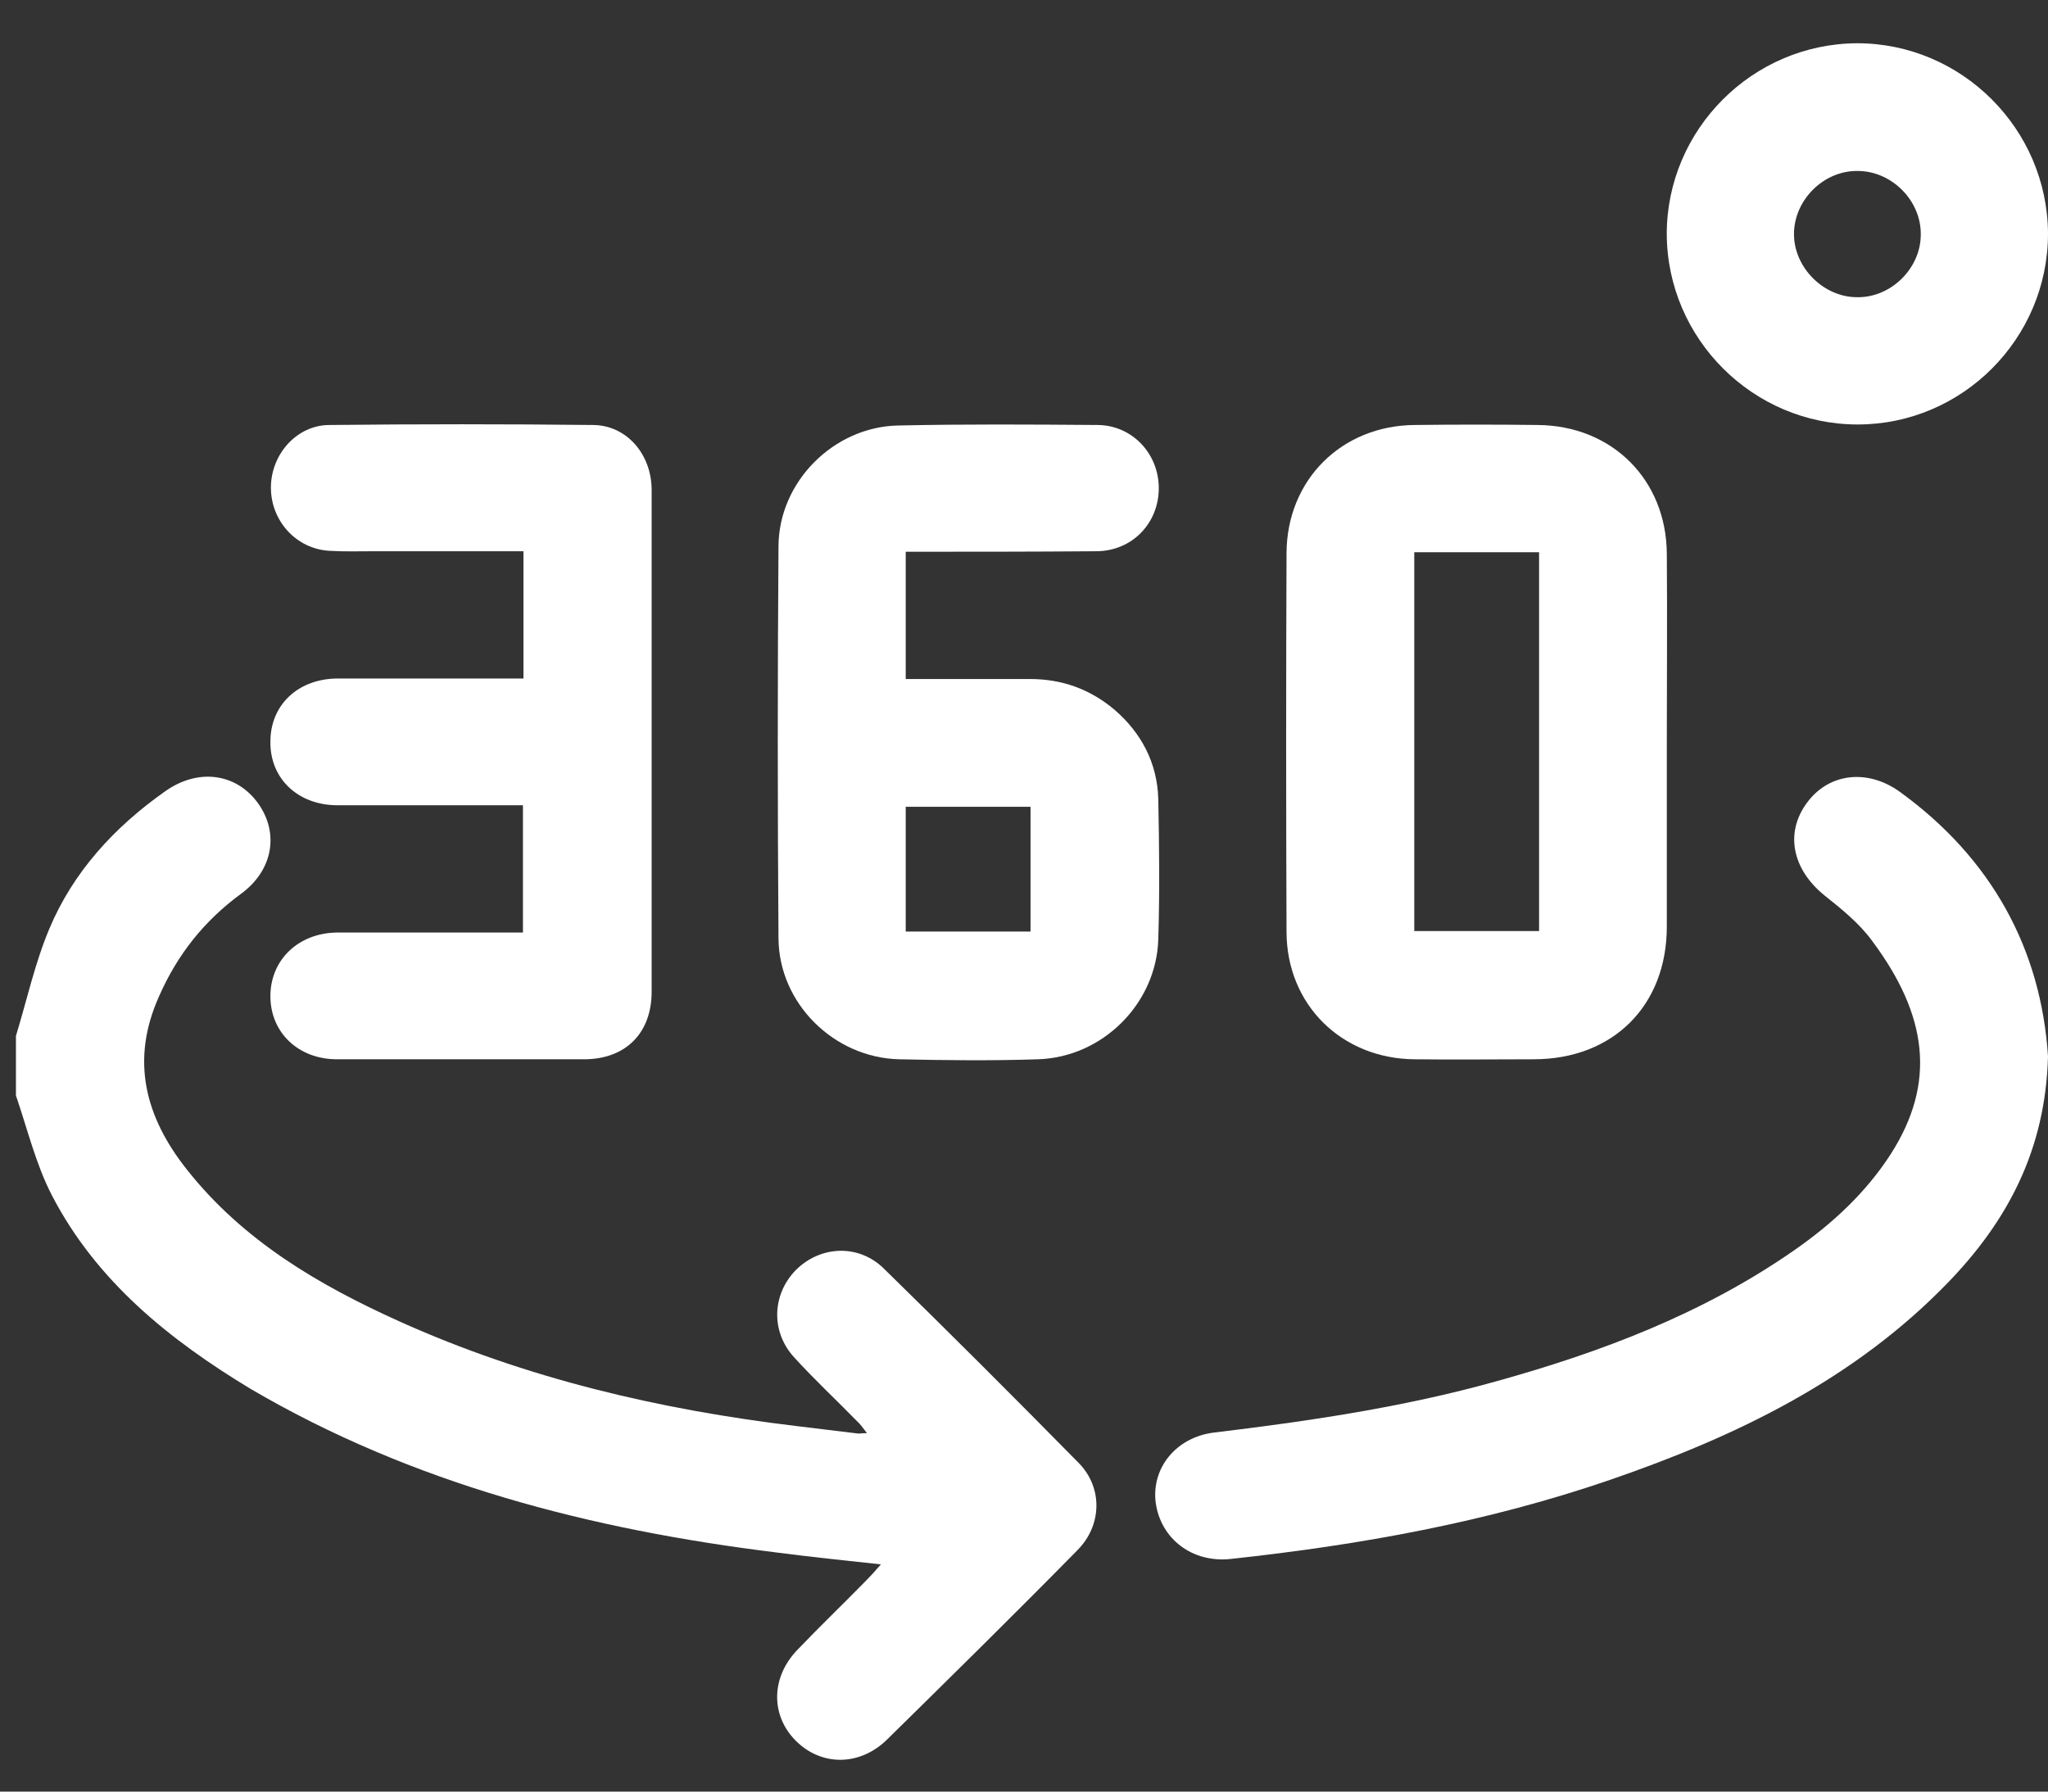
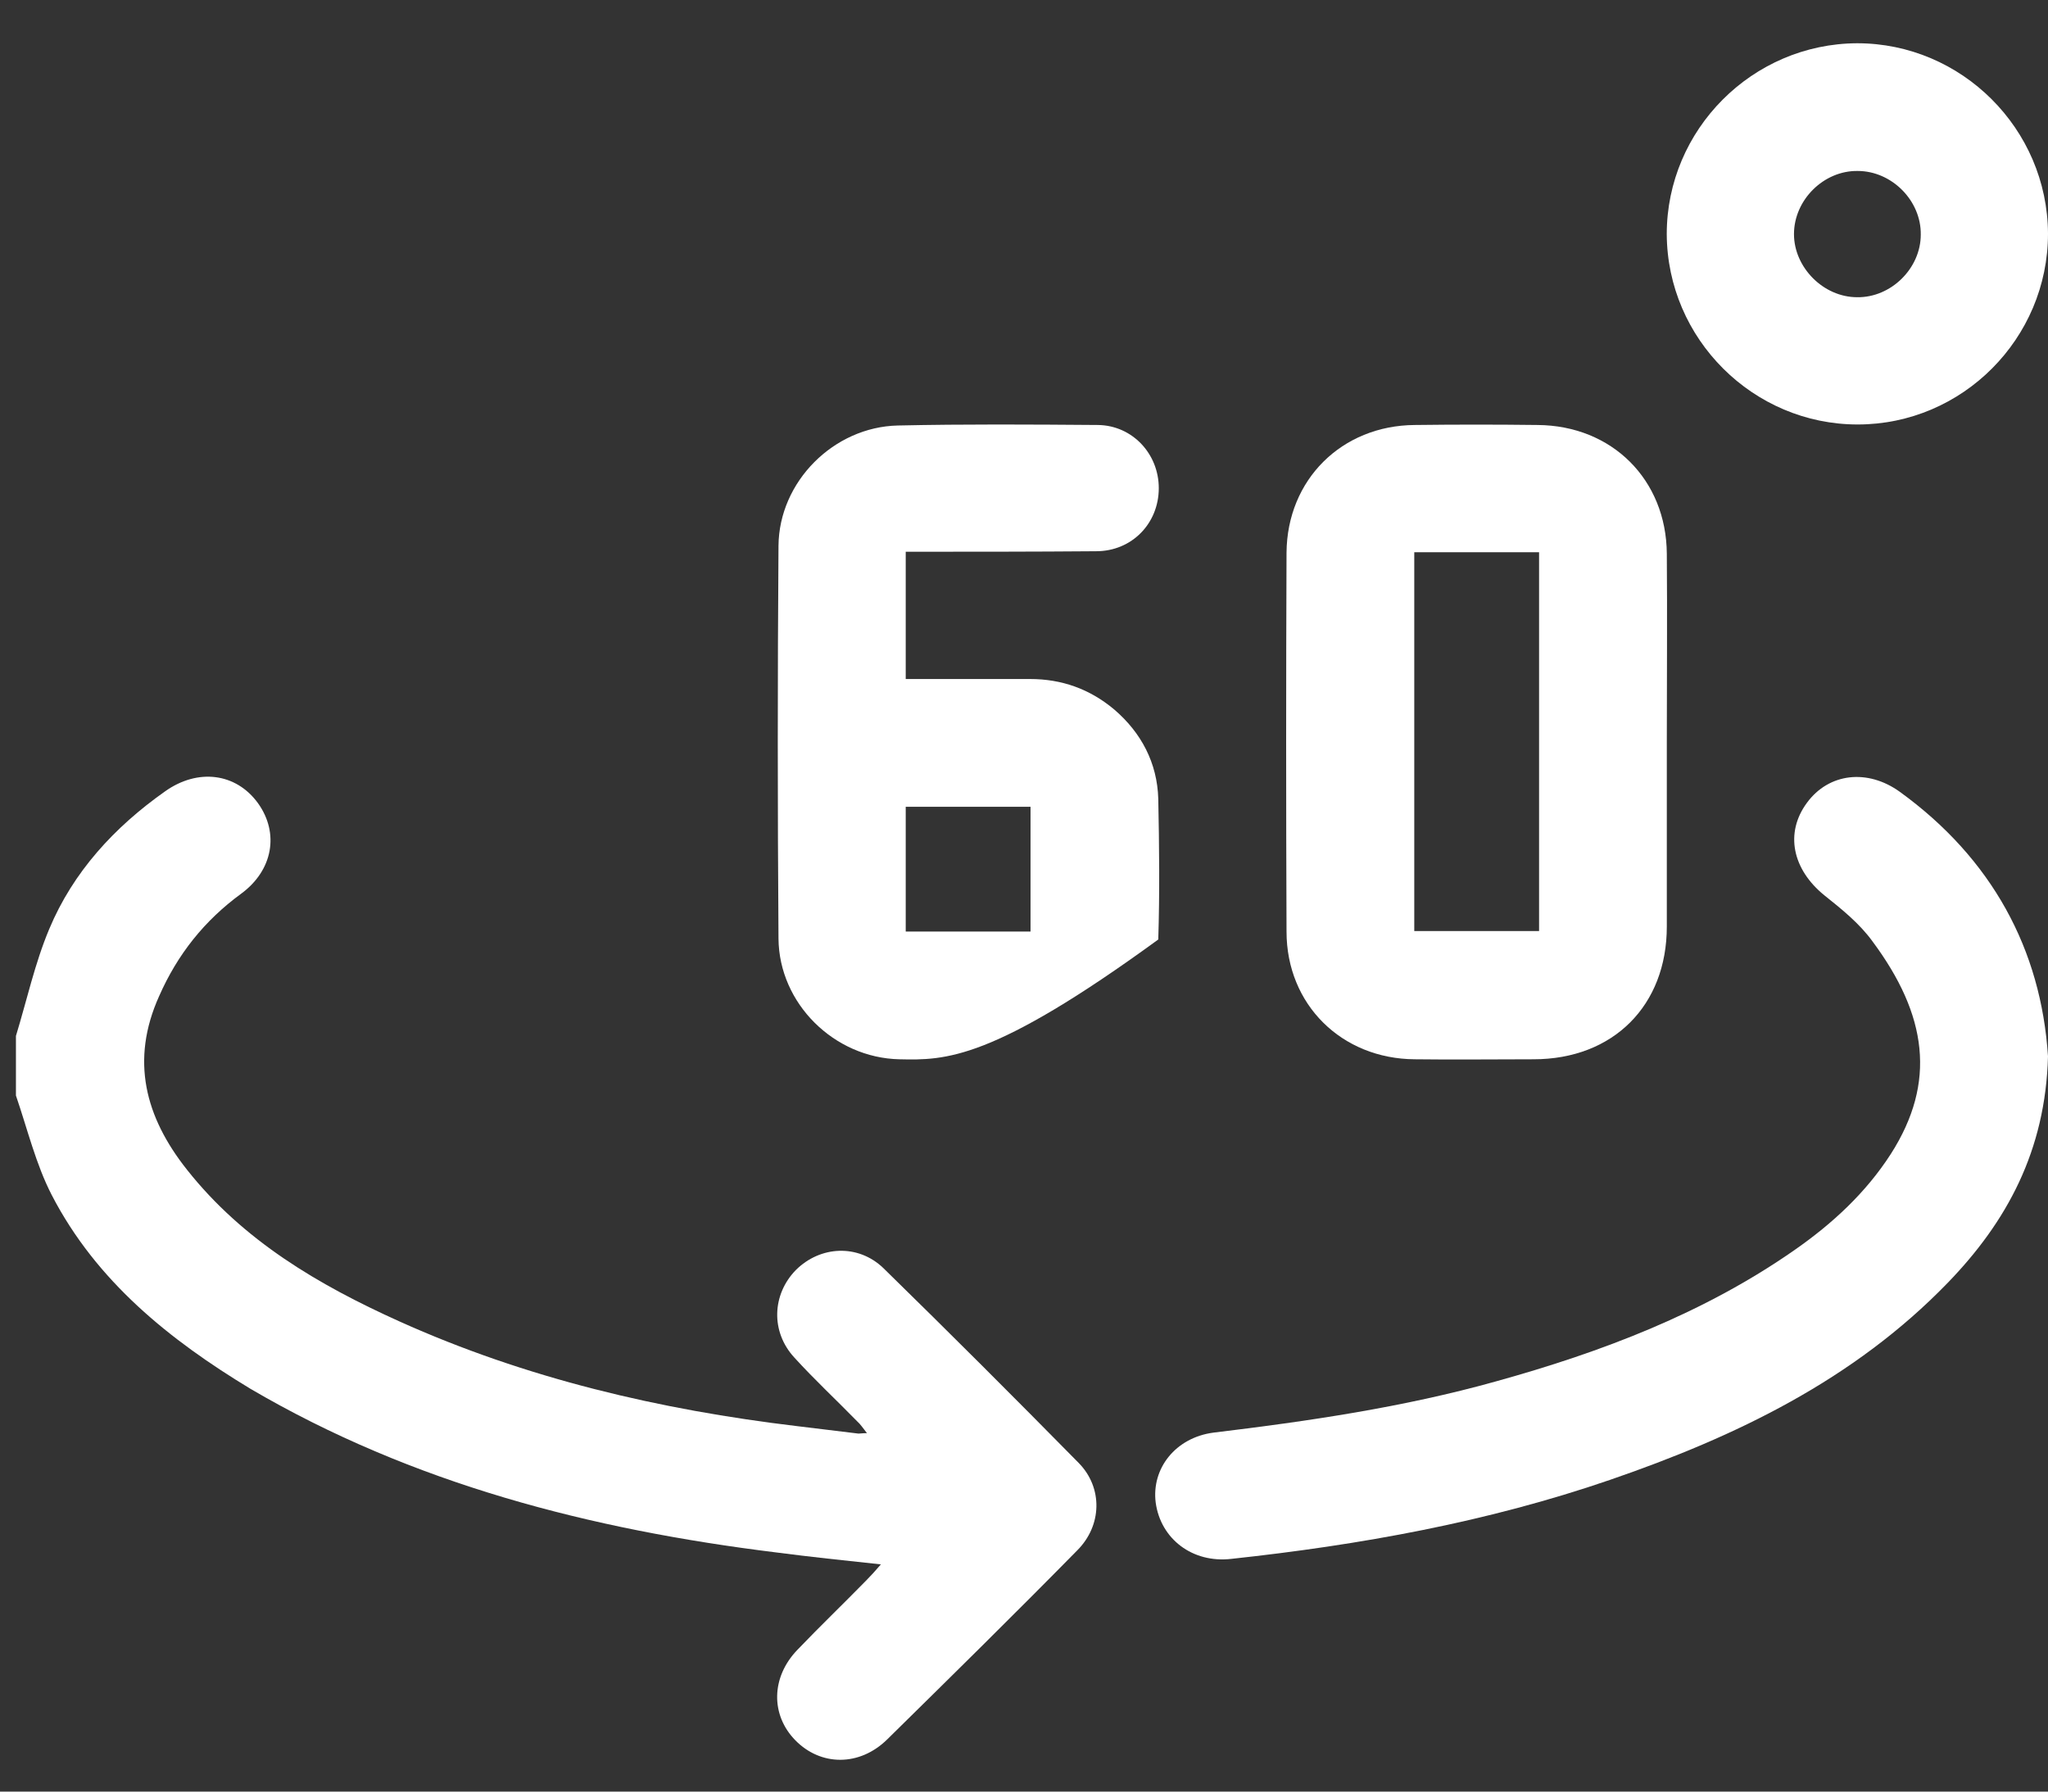
<svg xmlns="http://www.w3.org/2000/svg" width="32" height="28" viewBox="0 0 32 28" fill="none">
  <rect x="0" y="0" width="32" height="28" fill="#333333" stroke="none" />
  <path d="M0.249 16.19C0.42 15.631 0.544 15.056 0.769 14.52C1.142 13.627 1.787 12.927 2.579 12.368C3.092 12.003 3.69 12.08 4.032 12.554C4.366 13.021 4.265 13.603 3.767 13.968C3.193 14.388 2.773 14.916 2.486 15.569C2.035 16.571 2.268 17.457 2.921 18.28C3.799 19.391 4.979 20.082 6.237 20.65C8.218 21.543 10.307 22.032 12.459 22.289C12.777 22.328 13.096 22.367 13.414 22.405C13.445 22.405 13.476 22.398 13.546 22.398C13.484 22.32 13.445 22.258 13.391 22.211C13.065 21.877 12.723 21.559 12.412 21.217C12.039 20.813 12.063 20.23 12.435 19.849C12.816 19.469 13.406 19.438 13.802 19.818C14.828 20.821 15.845 21.838 16.855 22.864C17.235 23.252 17.22 23.843 16.831 24.231C15.853 25.226 14.859 26.204 13.864 27.183C13.43 27.611 12.824 27.603 12.428 27.199C12.039 26.803 12.047 26.212 12.459 25.785C12.808 25.42 13.173 25.07 13.53 24.705C13.6 24.635 13.67 24.558 13.764 24.449C13.189 24.387 12.661 24.332 12.125 24.262C9.235 23.905 6.447 23.19 3.915 21.706C2.657 20.945 1.507 20.028 0.808 18.676C0.56 18.195 0.428 17.643 0.249 17.122C0.249 16.812 0.249 16.501 0.249 16.19Z" fill="white" />
  <path d="M26.044 11.599C26.044 12.562 26.044 13.518 26.044 14.481C26.044 15.716 25.205 16.555 23.962 16.555C23.341 16.555 22.72 16.563 22.106 16.555C20.964 16.548 20.102 15.701 20.102 14.559C20.094 12.585 20.094 10.612 20.102 8.639C20.11 7.497 20.964 6.65 22.106 6.642C22.743 6.634 23.387 6.634 24.024 6.642C25.189 6.65 26.036 7.497 26.044 8.654C26.052 9.633 26.044 10.62 26.044 11.599ZM22.098 8.631C22.098 10.62 22.098 12.593 22.098 14.551C22.766 14.551 23.411 14.551 24.048 14.551C24.048 12.57 24.048 10.604 24.048 8.631C23.395 8.631 22.758 8.631 22.098 8.631Z" fill="white" />
-   <path d="M14.152 8.623C14.152 9.291 14.152 9.928 14.152 10.612C14.805 10.612 15.449 10.612 16.094 10.612C16.591 10.612 17.026 10.768 17.407 11.086C17.834 11.451 18.082 11.925 18.098 12.484C18.113 13.215 18.121 13.953 18.098 14.683C18.067 15.685 17.228 16.524 16.218 16.555C15.496 16.579 14.774 16.571 14.051 16.555C13.034 16.532 12.172 15.685 12.164 14.668C12.149 12.624 12.149 10.573 12.164 8.53C12.172 7.528 13.026 6.673 14.028 6.65C15.069 6.627 16.117 6.634 17.158 6.642C17.694 6.65 18.106 7.093 18.106 7.629C18.106 8.18 17.686 8.615 17.127 8.615C16.148 8.623 15.17 8.623 14.152 8.623ZM14.152 14.559C14.82 14.559 15.465 14.559 16.102 14.559C16.102 13.891 16.102 13.246 16.102 12.609C15.442 12.609 14.805 12.609 14.152 12.609C14.152 13.261 14.152 13.898 14.152 14.559Z" fill="white" />
-   <path d="M8.171 14.574C8.171 13.906 8.171 13.269 8.171 12.585C8.062 12.585 7.953 12.585 7.845 12.585C6.99 12.585 6.128 12.585 5.274 12.585C4.66 12.585 4.225 12.174 4.225 11.607C4.217 11.024 4.652 10.604 5.282 10.604C6.237 10.604 7.2 10.604 8.179 10.604C8.179 9.936 8.179 9.291 8.179 8.615C7.394 8.615 6.625 8.615 5.856 8.615C5.615 8.615 5.382 8.623 5.142 8.608C4.629 8.577 4.233 8.142 4.233 7.621C4.233 7.1 4.637 6.642 5.149 6.642C6.524 6.627 7.899 6.627 9.274 6.642C9.794 6.65 10.182 7.1 10.182 7.66C10.182 9.695 10.182 11.731 10.182 13.766C10.182 14.341 10.182 14.924 10.182 15.499C10.182 16.144 9.779 16.548 9.142 16.555C7.852 16.555 6.555 16.555 5.266 16.555C4.66 16.555 4.225 16.136 4.225 15.569C4.225 15.002 4.66 14.582 5.266 14.574C6.214 14.574 7.177 14.574 8.171 14.574Z" fill="white" />
+   <path d="M14.152 8.623C14.152 9.291 14.152 9.928 14.152 10.612C14.805 10.612 15.449 10.612 16.094 10.612C16.591 10.612 17.026 10.768 17.407 11.086C17.834 11.451 18.082 11.925 18.098 12.484C18.113 13.215 18.121 13.953 18.098 14.683C15.496 16.579 14.774 16.571 14.051 16.555C13.034 16.532 12.172 15.685 12.164 14.668C12.149 12.624 12.149 10.573 12.164 8.53C12.172 7.528 13.026 6.673 14.028 6.65C15.069 6.627 16.117 6.634 17.158 6.642C17.694 6.65 18.106 7.093 18.106 7.629C18.106 8.18 17.686 8.615 17.127 8.615C16.148 8.623 15.17 8.623 14.152 8.623ZM14.152 14.559C14.82 14.559 15.465 14.559 16.102 14.559C16.102 13.891 16.102 13.246 16.102 12.609C15.442 12.609 14.805 12.609 14.152 12.609C14.152 13.261 14.152 13.898 14.152 14.559Z" fill="white" />
  <path d="M32 16.509C31.961 17.985 31.356 19.096 30.431 20.051C28.963 21.566 27.123 22.452 25.157 23.128C23.239 23.788 21.251 24.146 19.239 24.363C18.633 24.433 18.136 24.052 18.058 23.485C17.989 22.949 18.369 22.468 18.959 22.39C20.443 22.211 21.927 21.994 23.371 21.59C25.026 21.131 26.625 20.525 28.047 19.531C28.637 19.119 29.157 18.637 29.546 18.032C30.26 16.913 30.113 15.864 29.259 14.714C29.057 14.434 28.777 14.209 28.505 13.992C28.008 13.588 27.884 13.021 28.233 12.547C28.575 12.08 29.181 12.011 29.686 12.376C31.123 13.417 31.892 14.838 32 16.509Z" fill="white" />
  <path d="M29.026 6.634C27.394 6.634 26.051 5.298 26.043 3.659C26.043 2.027 27.379 0.683 29.018 0.676C30.649 0.676 31.992 2.012 32 3.651C32 5.29 30.664 6.634 29.026 6.634ZM30.012 3.667C30.02 3.138 29.561 2.672 29.026 2.672C28.497 2.664 28.031 3.123 28.031 3.659C28.031 4.179 28.49 4.645 29.018 4.645C29.546 4.653 30.012 4.195 30.012 3.667Z" fill="white" />
</svg>